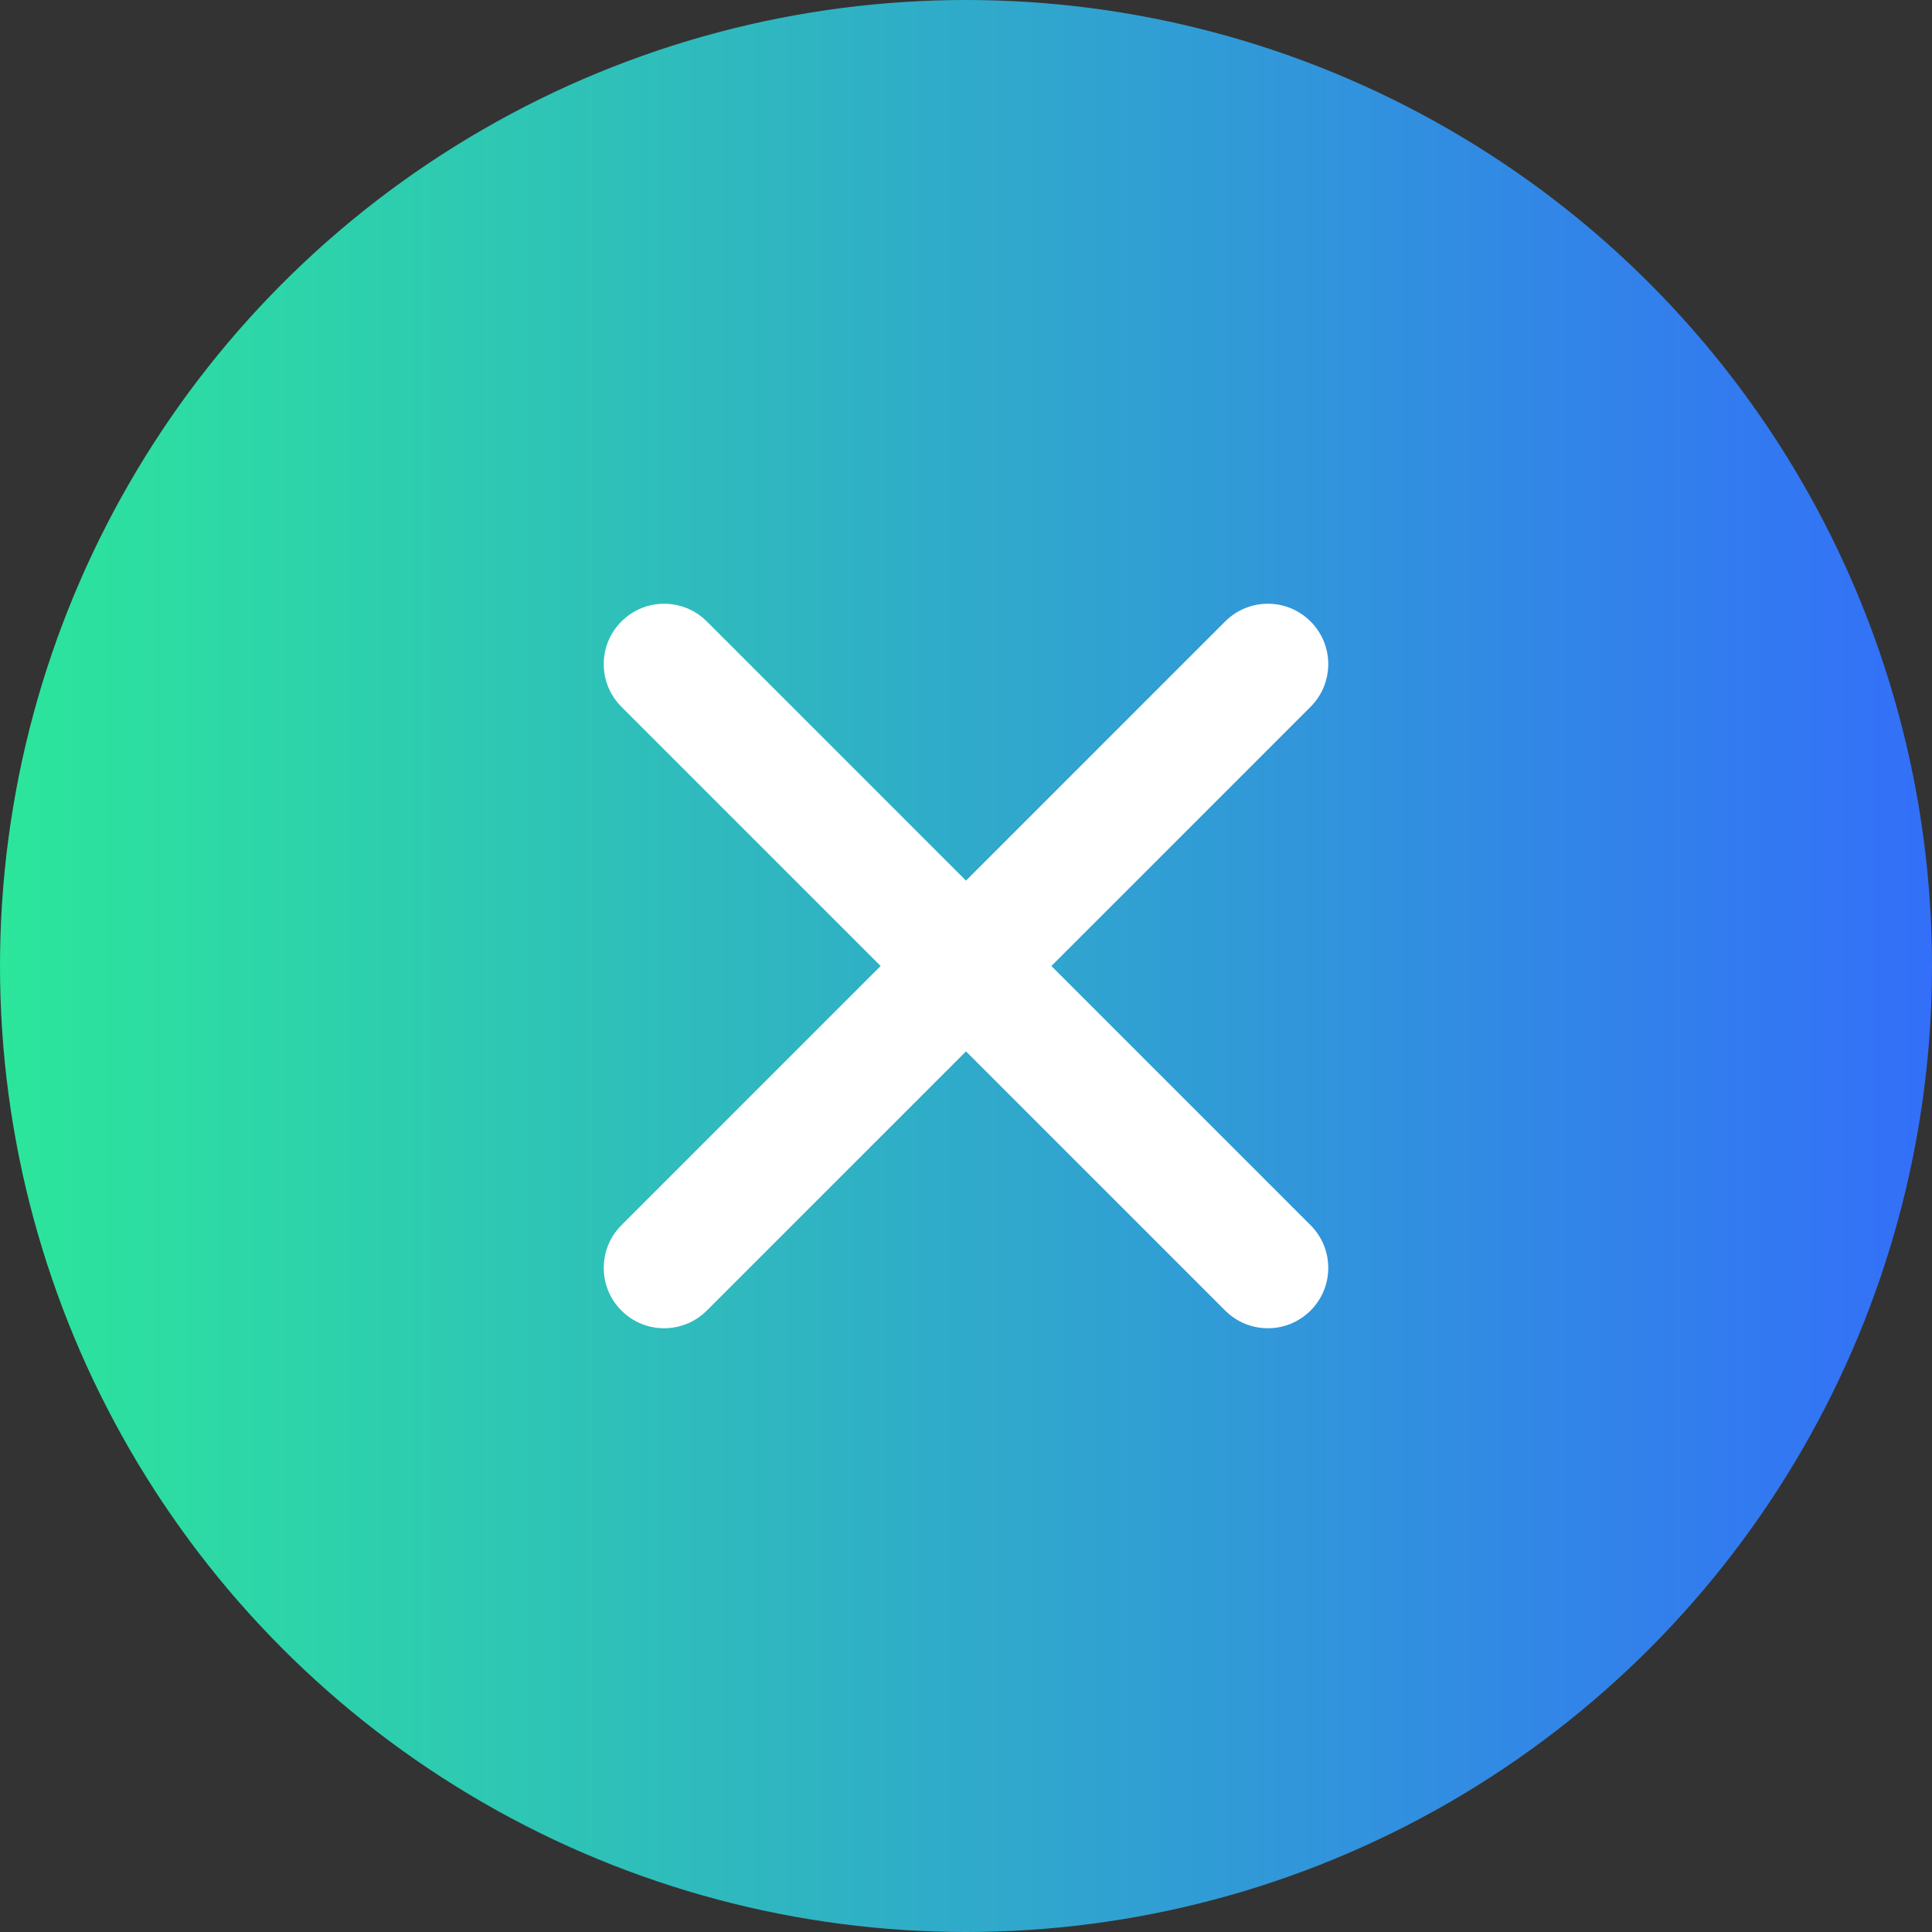
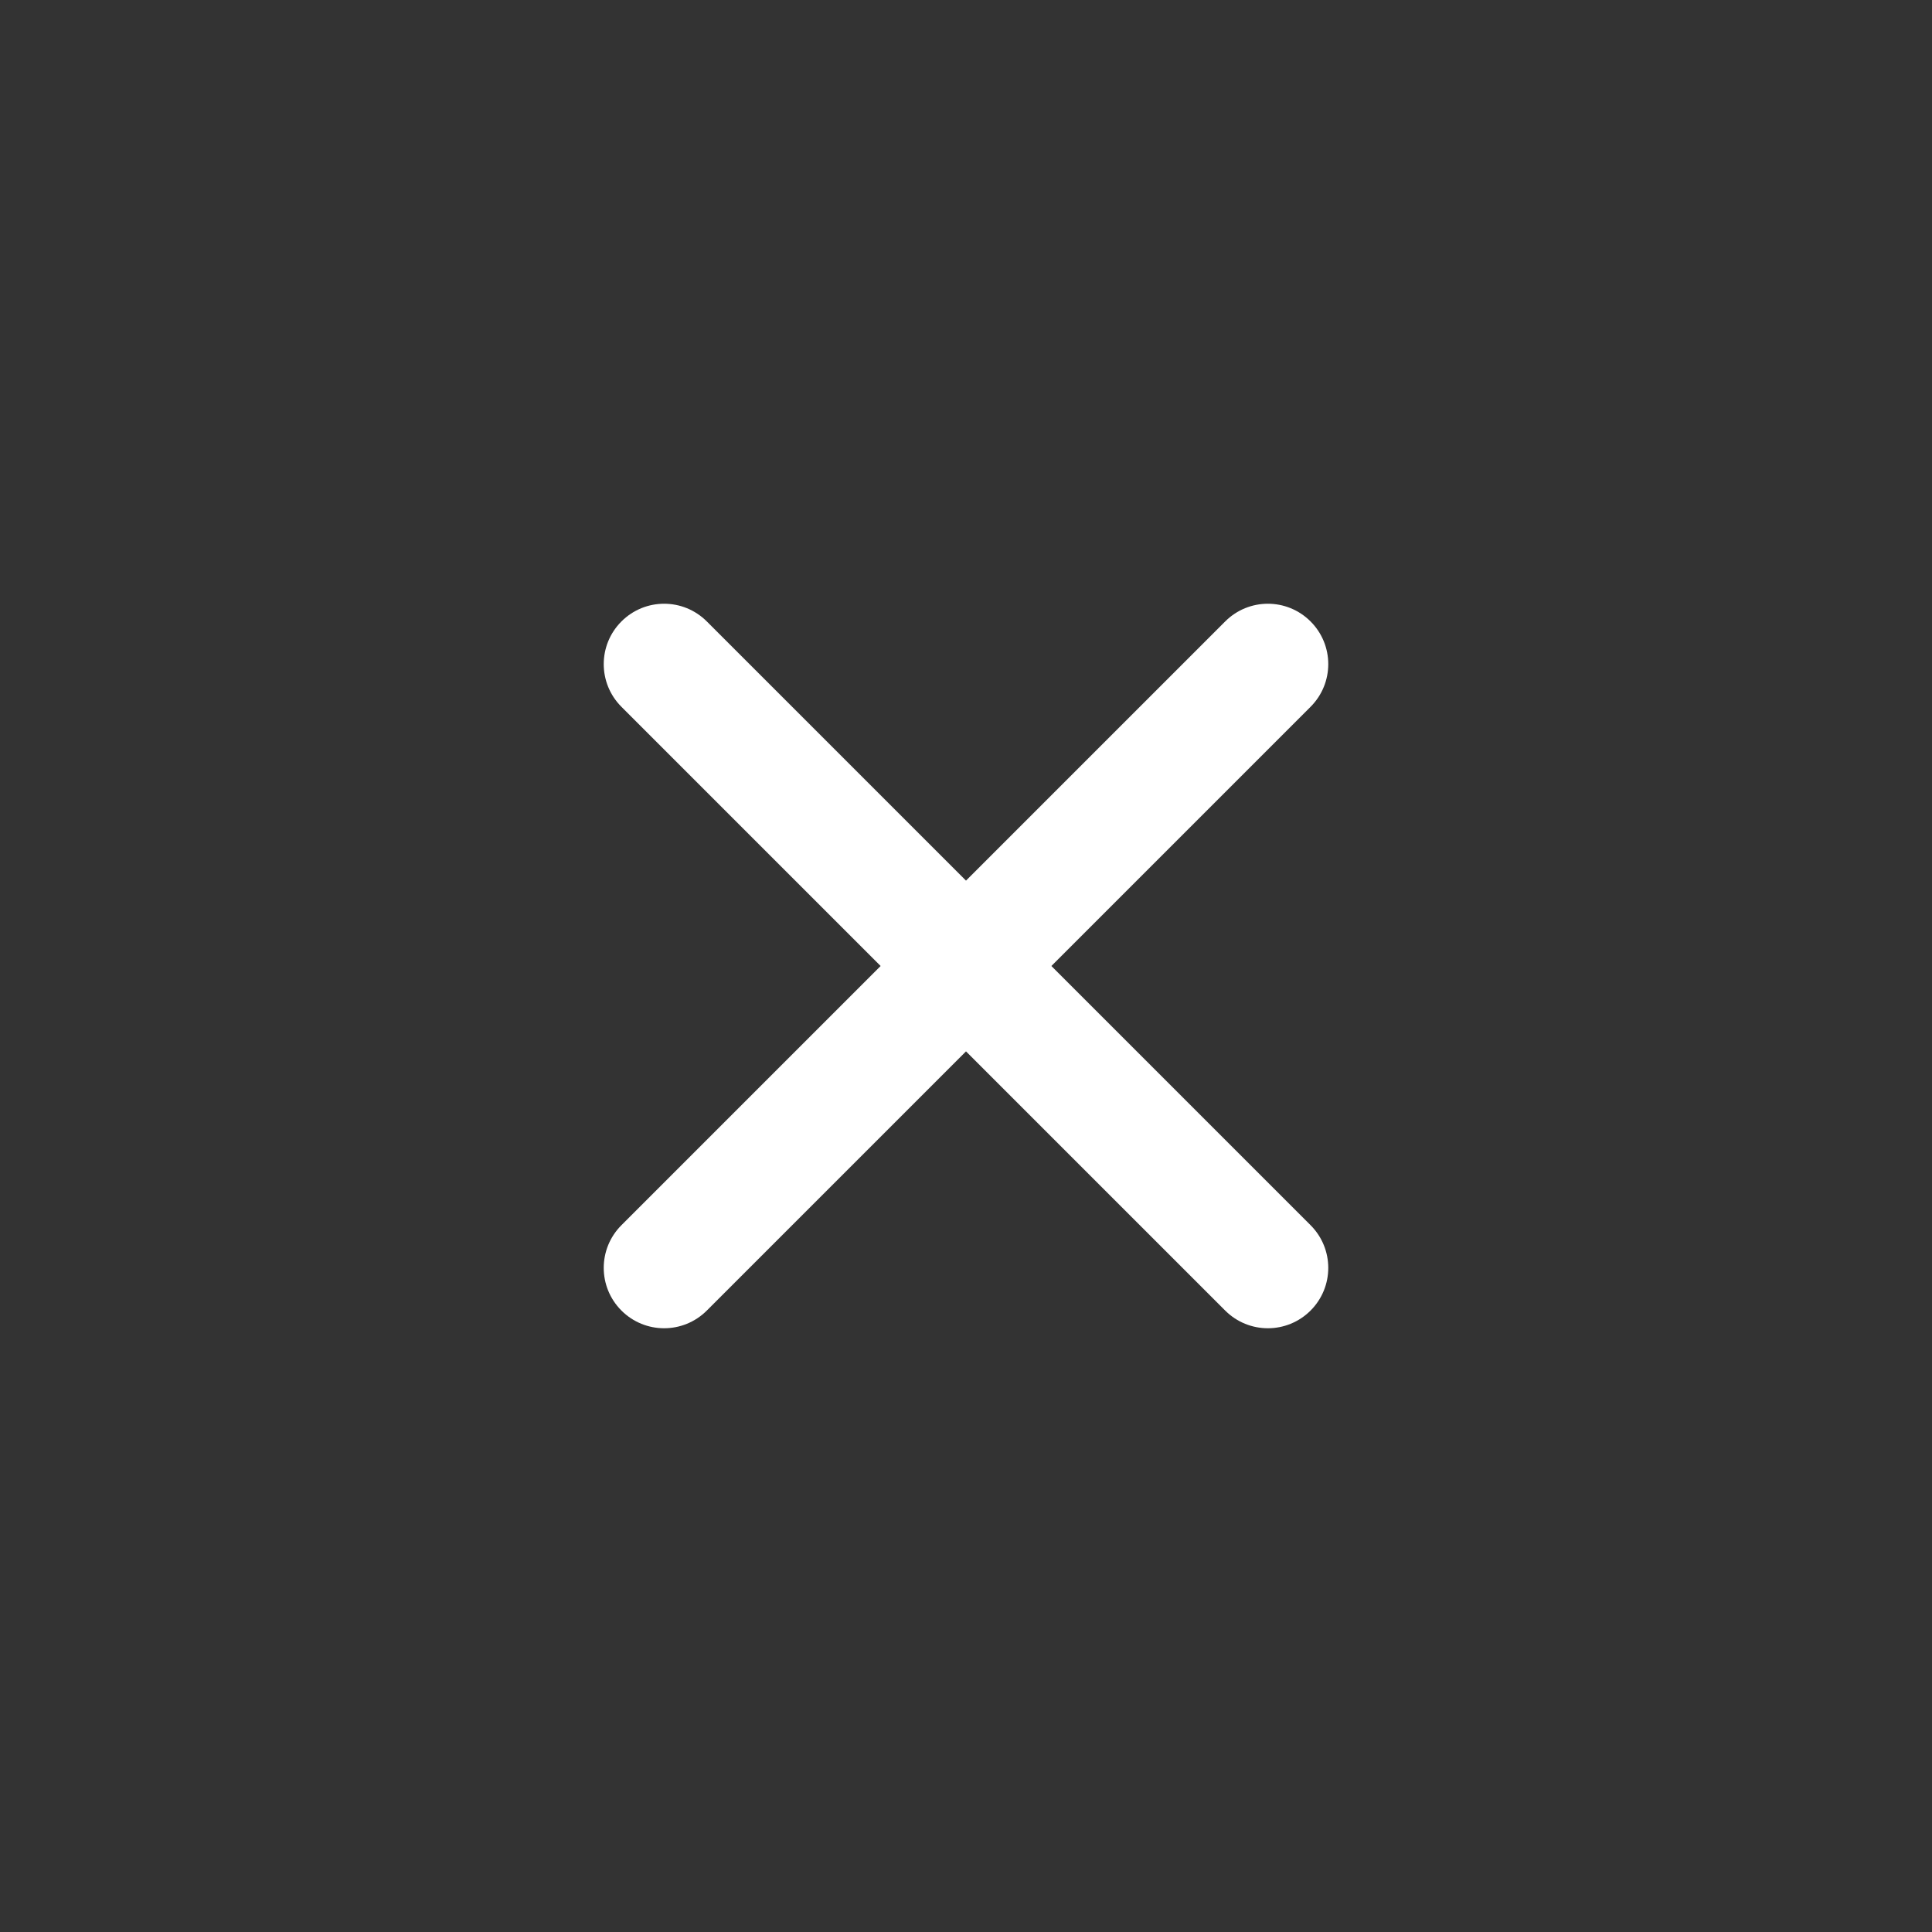
<svg xmlns="http://www.w3.org/2000/svg" width="32" height="32" viewBox="0 0 32 32" fill="none">
  <rect x="0" y="0" width="32" height="32" fill="#333333" stroke="none" />
-   <circle cx="16" cy="16" r="16" fill="url(#paint0_linear_256_11946)" />
  <path fill-rule="evenodd" clip-rule="evenodd" d="M17.414 16L21.707 11.707C22.098 11.316 22.098 10.684 21.707 10.293C21.316 9.902 20.684 9.902 20.293 10.293L16 14.586L11.707 10.293C11.316 9.902 10.684 9.902 10.293 10.293C9.902 10.684 9.902 11.316 10.293 11.707L14.586 16L10.293 20.293C9.902 20.684 9.902 21.316 10.293 21.707C10.488 21.902 10.744 22 11 22C11.256 22 11.512 21.902 11.707 21.707L16 17.414L20.293 21.707C20.488 21.902 20.744 22 21 22C21.256 22 21.512 21.902 21.707 21.707C22.098 21.316 22.098 20.684 21.707 20.293L17.414 16Z" fill="white" />
  <defs>
    <linearGradient id="paint0_linear_256_11946" x1="0" y1="16" x2="32" y2="16" gradientUnits="userSpaceOnUse">
      <stop stop-color="#2CE69B" />
      <stop offset="1" stop-color="#336FF9" />
    </linearGradient>
  </defs>
</svg>